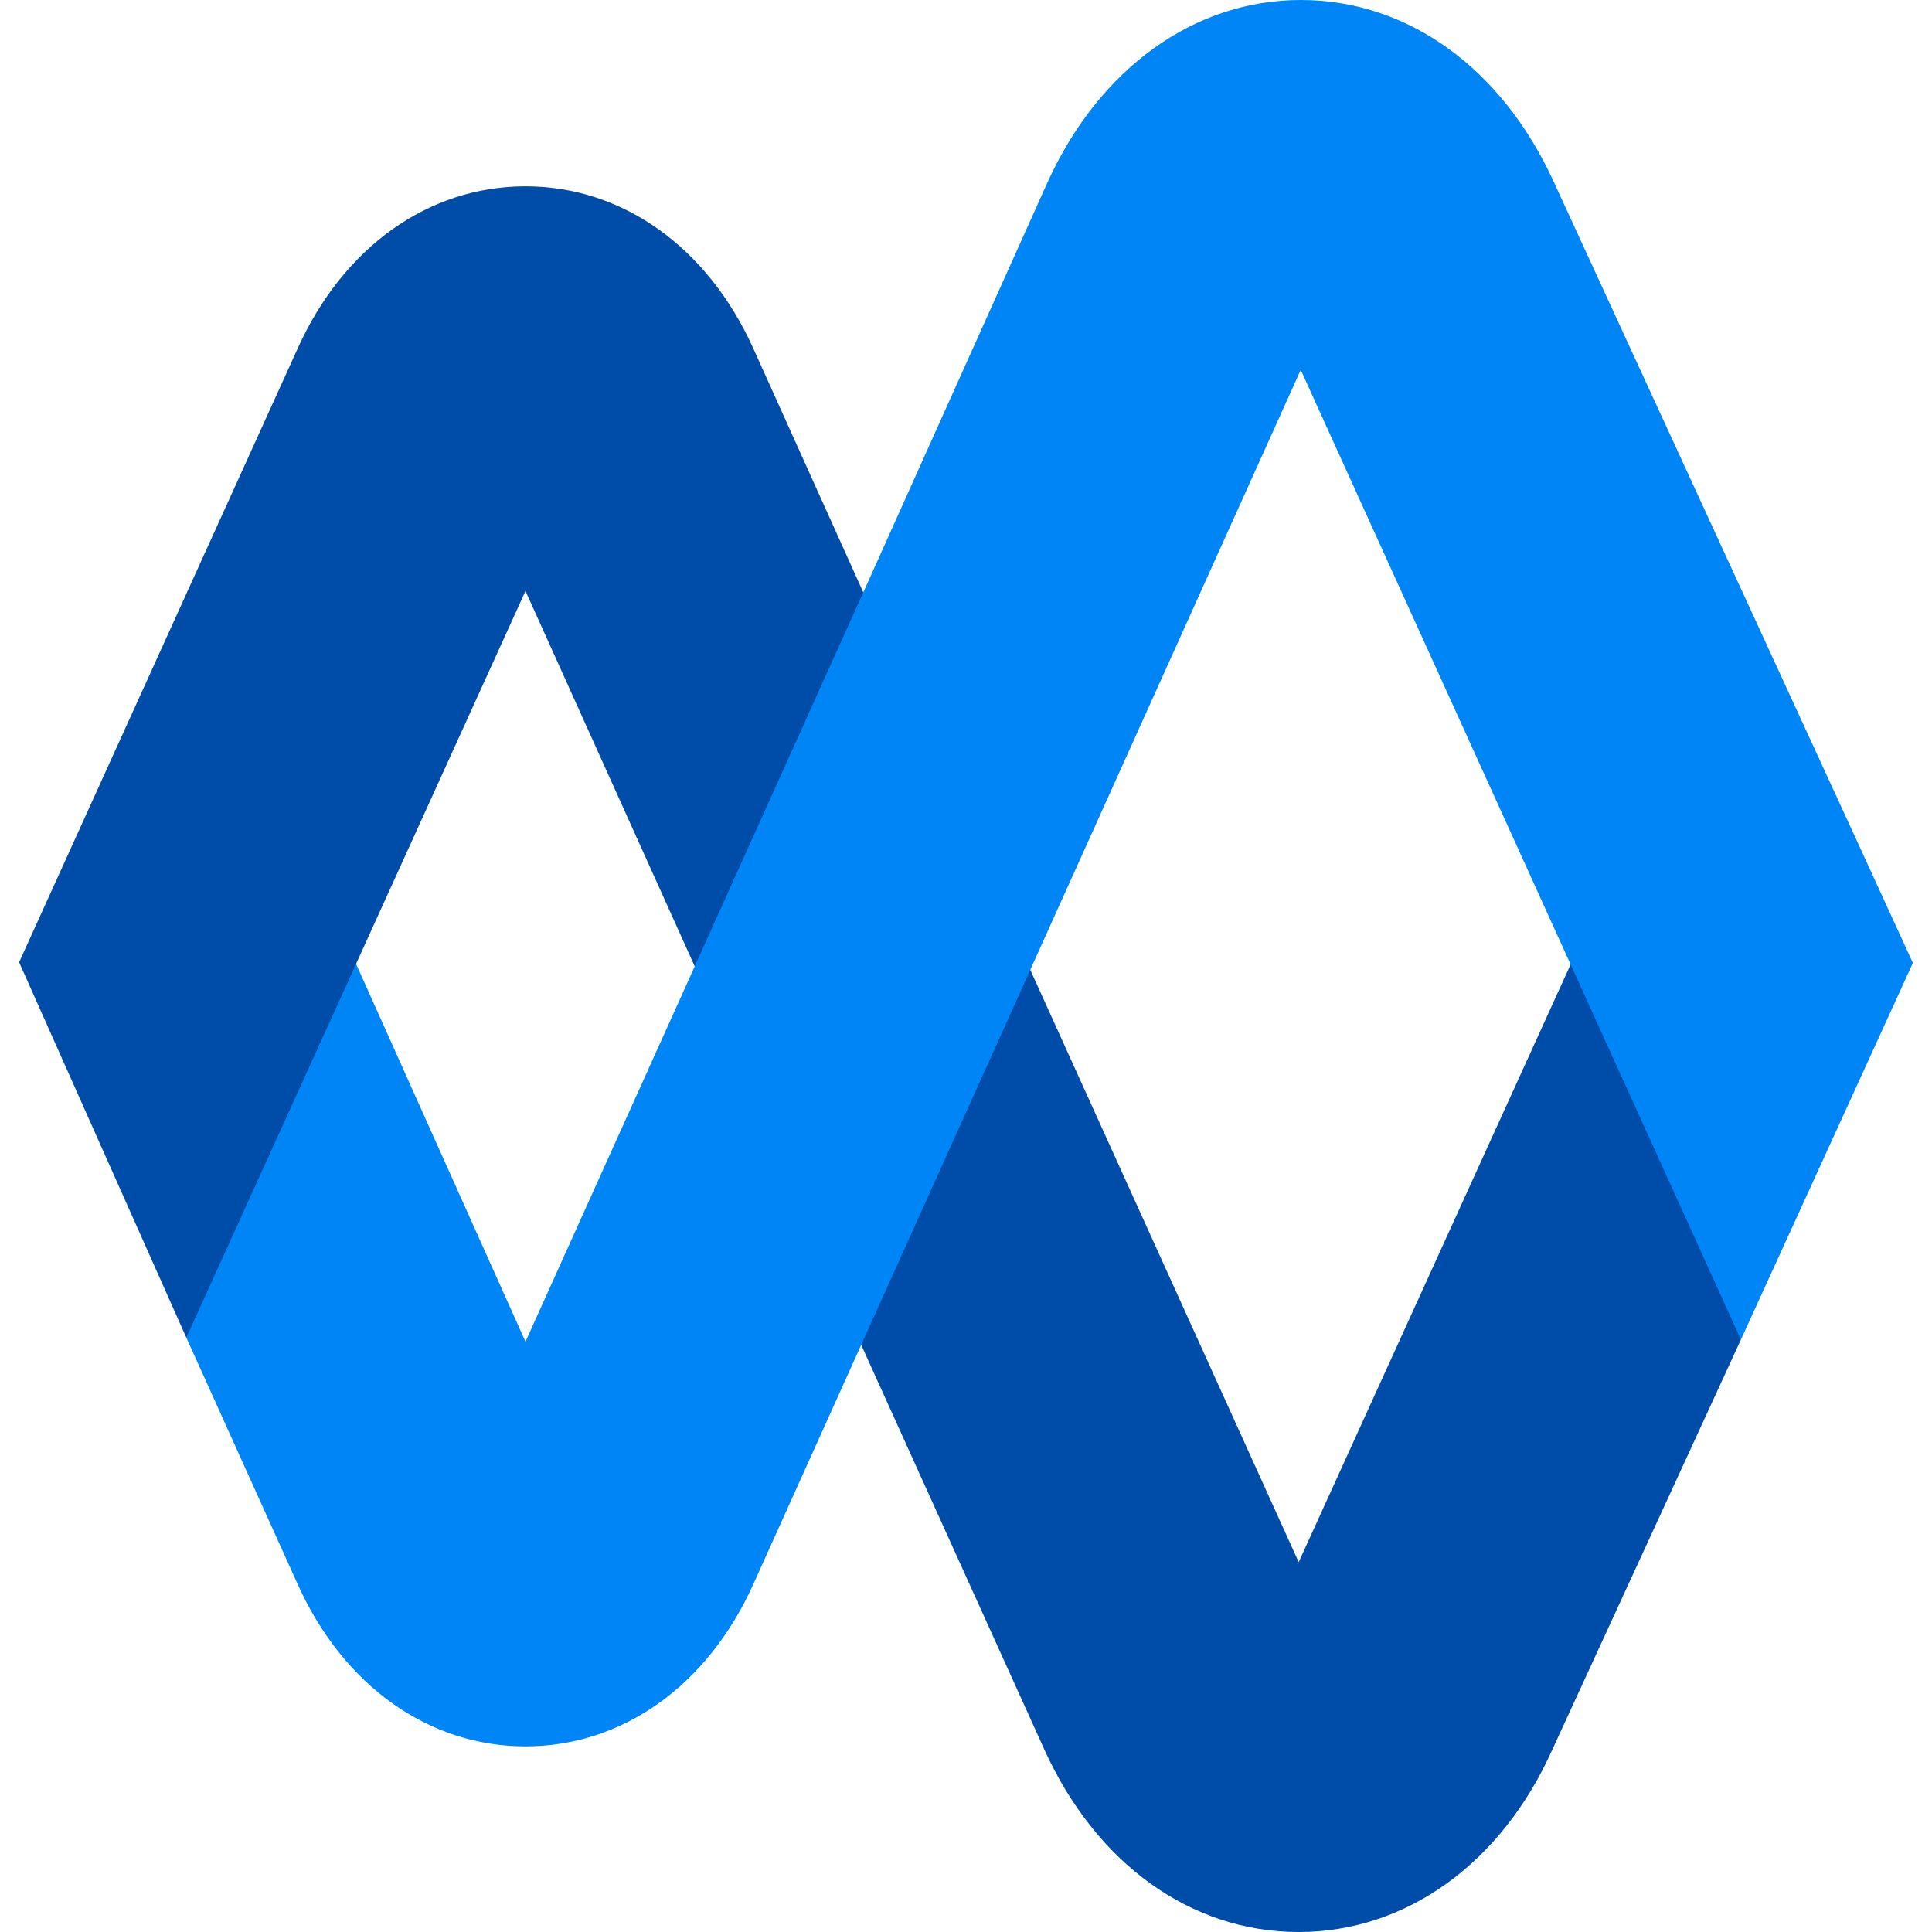
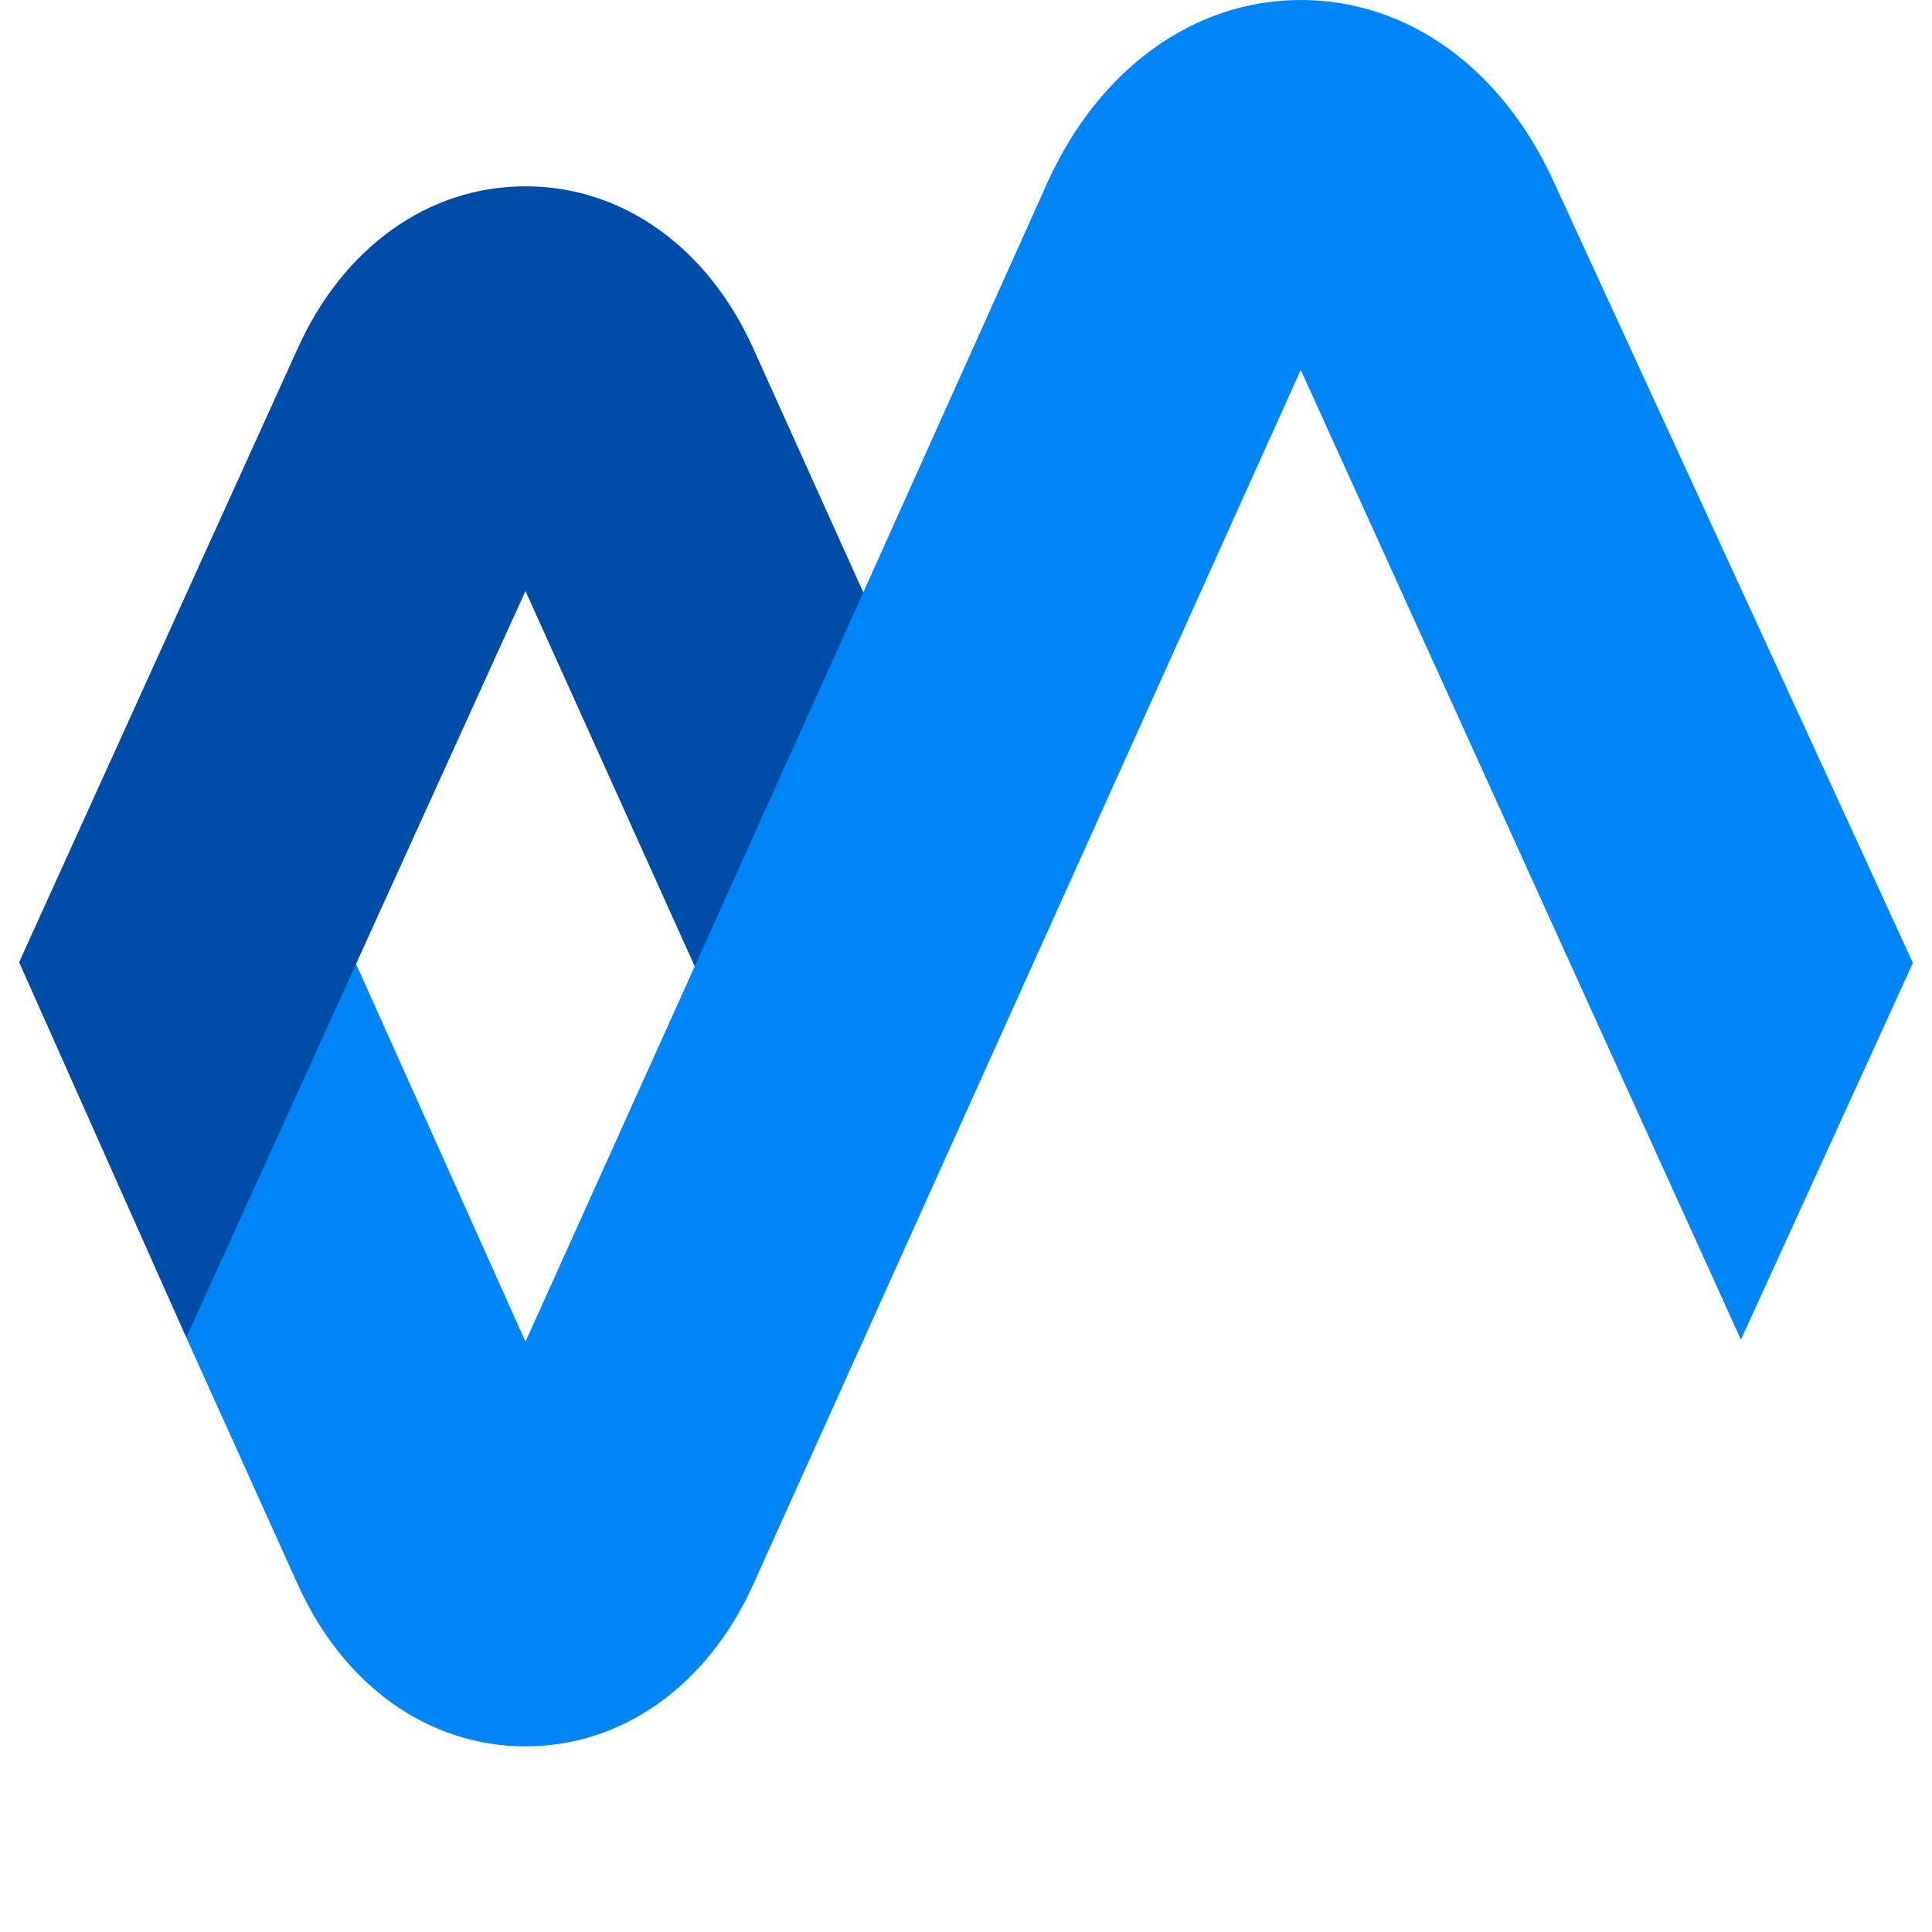
<svg xmlns="http://www.w3.org/2000/svg" id="Capa_1" height="512" viewBox="0 0 512 512" width="512">
  <g>
-     <path d="m416.328 255.367-72.161 158.61-71.799-158.429-43.586 30.917-1.266 68.373 49.193 108.694c13.744 30.383 38.883 48.468 67.458 48.468 28.394 0 53.714-18.085 67.278-48.469l49.916-108.513v-79.208z" fill="#004da9" />
    <path d="m411.806 48.288c-13.745-30.203-38.702-48.288-67.097-48.288-28.213 0-53.352 18.085-67.097 48.288l-48.834 108.705-41.304 26.629-3.366 72.467-44.85 99.472-44.901-100.123-42.427 16.741-2.557 82.296 29.479 65.289c12.117 26.947 34.724 43.043 60.406 43.043s48.288-16.096 60.406-43.043l145.045-321.741 116.651 256.995 45.575-99.832c.001-.181-95.129-206.898-95.129-206.898z" fill="#0085f7" />
    <path d="m199.664 92.417c-12.117-26.947-34.724-43.043-60.406-43.043s-48.288 16.095-60.405 43.043l-73.789 162.588 44.309 99.47 89.885-197.855 44.852 99.47 44.671-99.108z" fill="#004da9" />
  </g>
</svg>